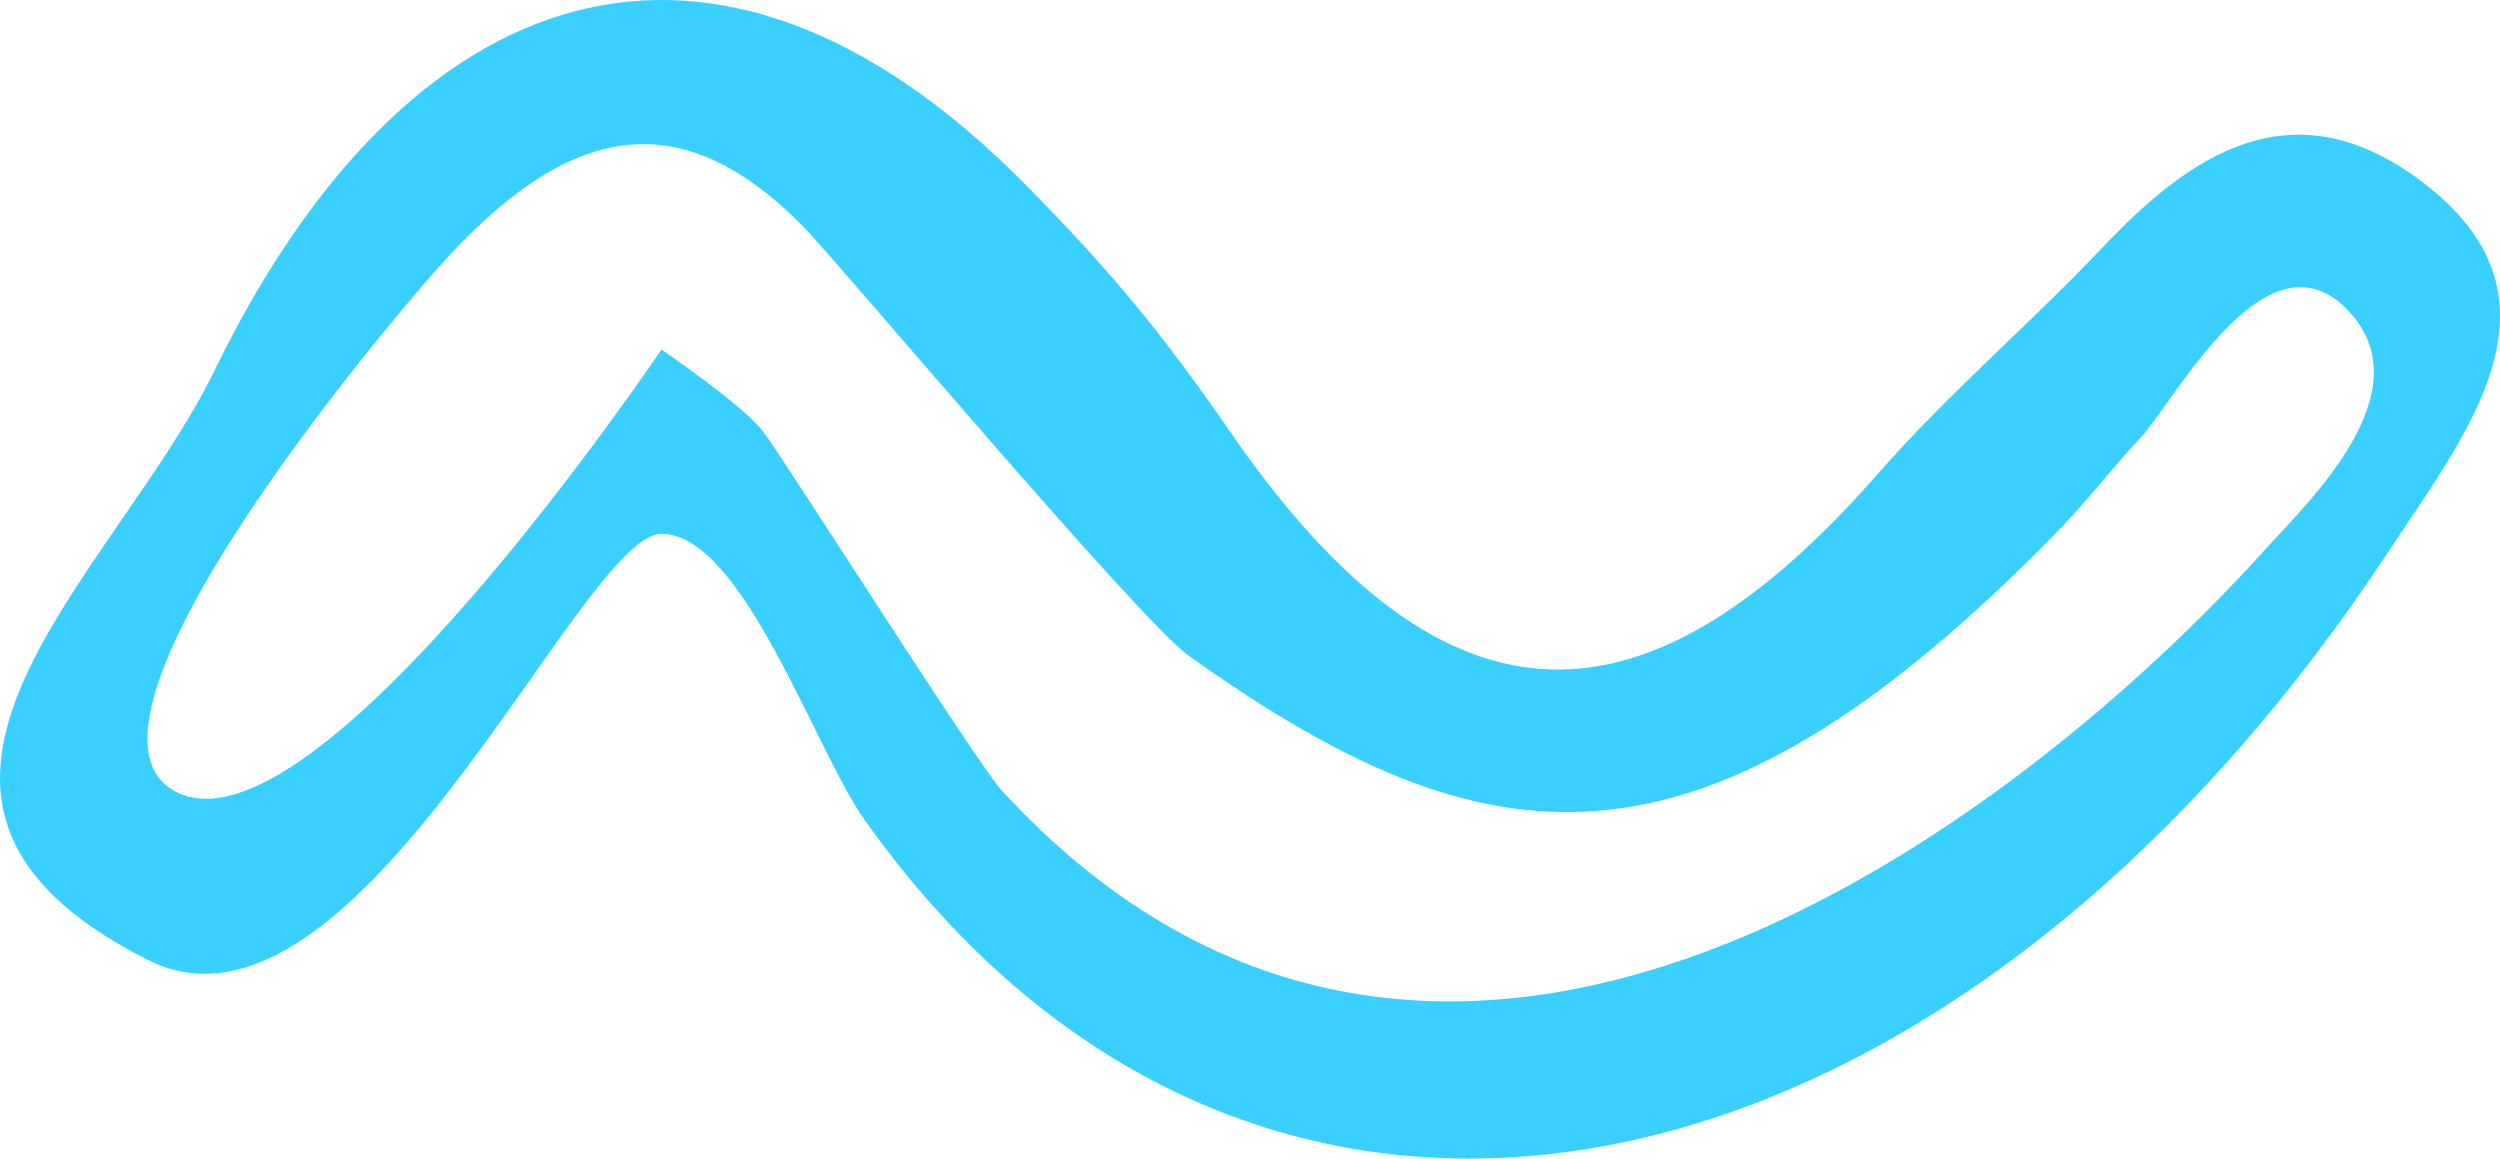
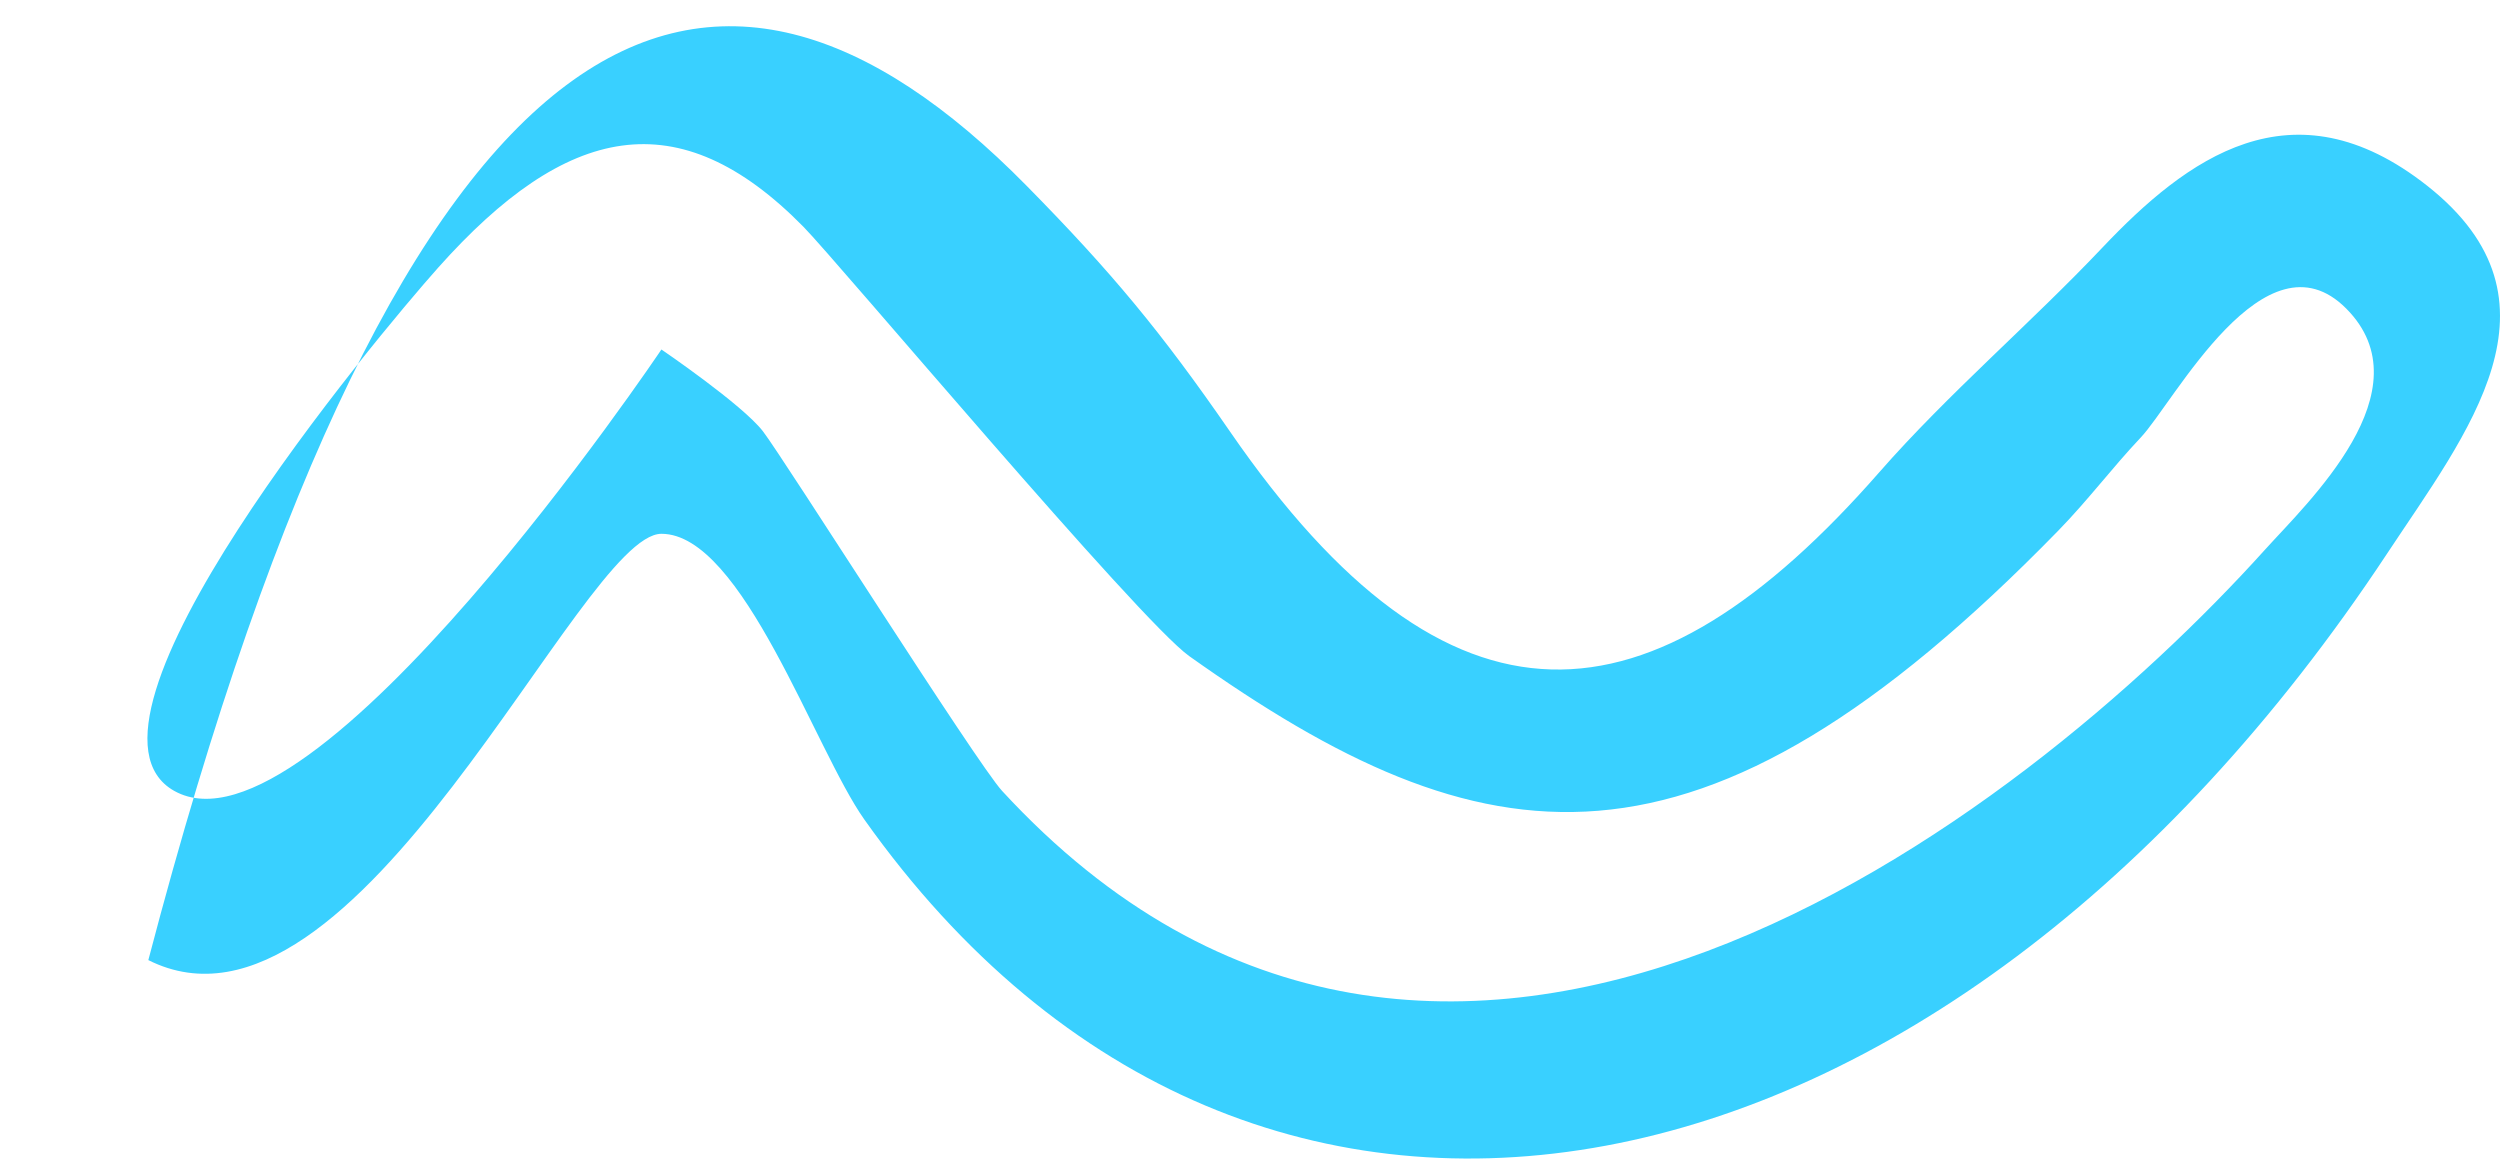
<svg xmlns="http://www.w3.org/2000/svg" width="123px" height="57px" viewBox="0 0 123 57" version="1.1">
  <title>Desktop Features LightBlue</title>
  <desc>Created with Sketch.</desc>
  <g id="Desktop-Features-LightBlue" stroke="none" stroke-width="1" fill="none" fill-rule="evenodd">
-     <path d="M32.542,26.263 C28.547,26.263 17.56,52.393 7.298,47.237 C-8.537,39.282 5.59,28.442 10.569,18.201 C19.958,-1.079 35.077,-6.552 50.519,9.15 C54.693,13.39 57.138,16.338 60.506,21.218 C71.319,36.919 81.198,36.098 92.466,23.229 C95.826,19.389 99.946,15.875 103.452,12.167 C107.545,7.852 112.761,3.878 119.432,9.15 C126.616,14.831 121.373,21.292 117.435,27.252 C95.582,60.309 61.791,67.478 42.529,40.325 C40.084,36.878 36.537,26.263 32.542,26.263 Z M37.535,21.218 C38.549,22.531 48.06,37.563 49.302,38.912 C70.993,62.449 99.457,40.337 111.442,27.04 C113.524,24.73 119.432,19.206 115.437,15.184 C111.442,11.161 106.953,19.807 105.321,21.53 C103.922,23.01 102.741,24.597 101.266,26.109 C83.478,44.348 72.977,42.56 58.509,32.28 C56.049,30.532 41.198,12.854 39.533,11.161 C33.372,4.892 27.856,6.103 21.555,13.172 C18.557,16.537 2.622,35.571 8.572,38.912 C15.388,42.736 32.542,17.195 32.542,17.195 C32.542,17.195 36.522,19.904 37.535,21.218 Z" fill="#39D0FF" />
+     <path d="M32.542,26.263 C28.547,26.263 17.56,52.393 7.298,47.237 C19.958,-1.079 35.077,-6.552 50.519,9.15 C54.693,13.39 57.138,16.338 60.506,21.218 C71.319,36.919 81.198,36.098 92.466,23.229 C95.826,19.389 99.946,15.875 103.452,12.167 C107.545,7.852 112.761,3.878 119.432,9.15 C126.616,14.831 121.373,21.292 117.435,27.252 C95.582,60.309 61.791,67.478 42.529,40.325 C40.084,36.878 36.537,26.263 32.542,26.263 Z M37.535,21.218 C38.549,22.531 48.06,37.563 49.302,38.912 C70.993,62.449 99.457,40.337 111.442,27.04 C113.524,24.73 119.432,19.206 115.437,15.184 C111.442,11.161 106.953,19.807 105.321,21.53 C103.922,23.01 102.741,24.597 101.266,26.109 C83.478,44.348 72.977,42.56 58.509,32.28 C56.049,30.532 41.198,12.854 39.533,11.161 C33.372,4.892 27.856,6.103 21.555,13.172 C18.557,16.537 2.622,35.571 8.572,38.912 C15.388,42.736 32.542,17.195 32.542,17.195 C32.542,17.195 36.522,19.904 37.535,21.218 Z" fill="#39D0FF" />
  </g>
</svg>